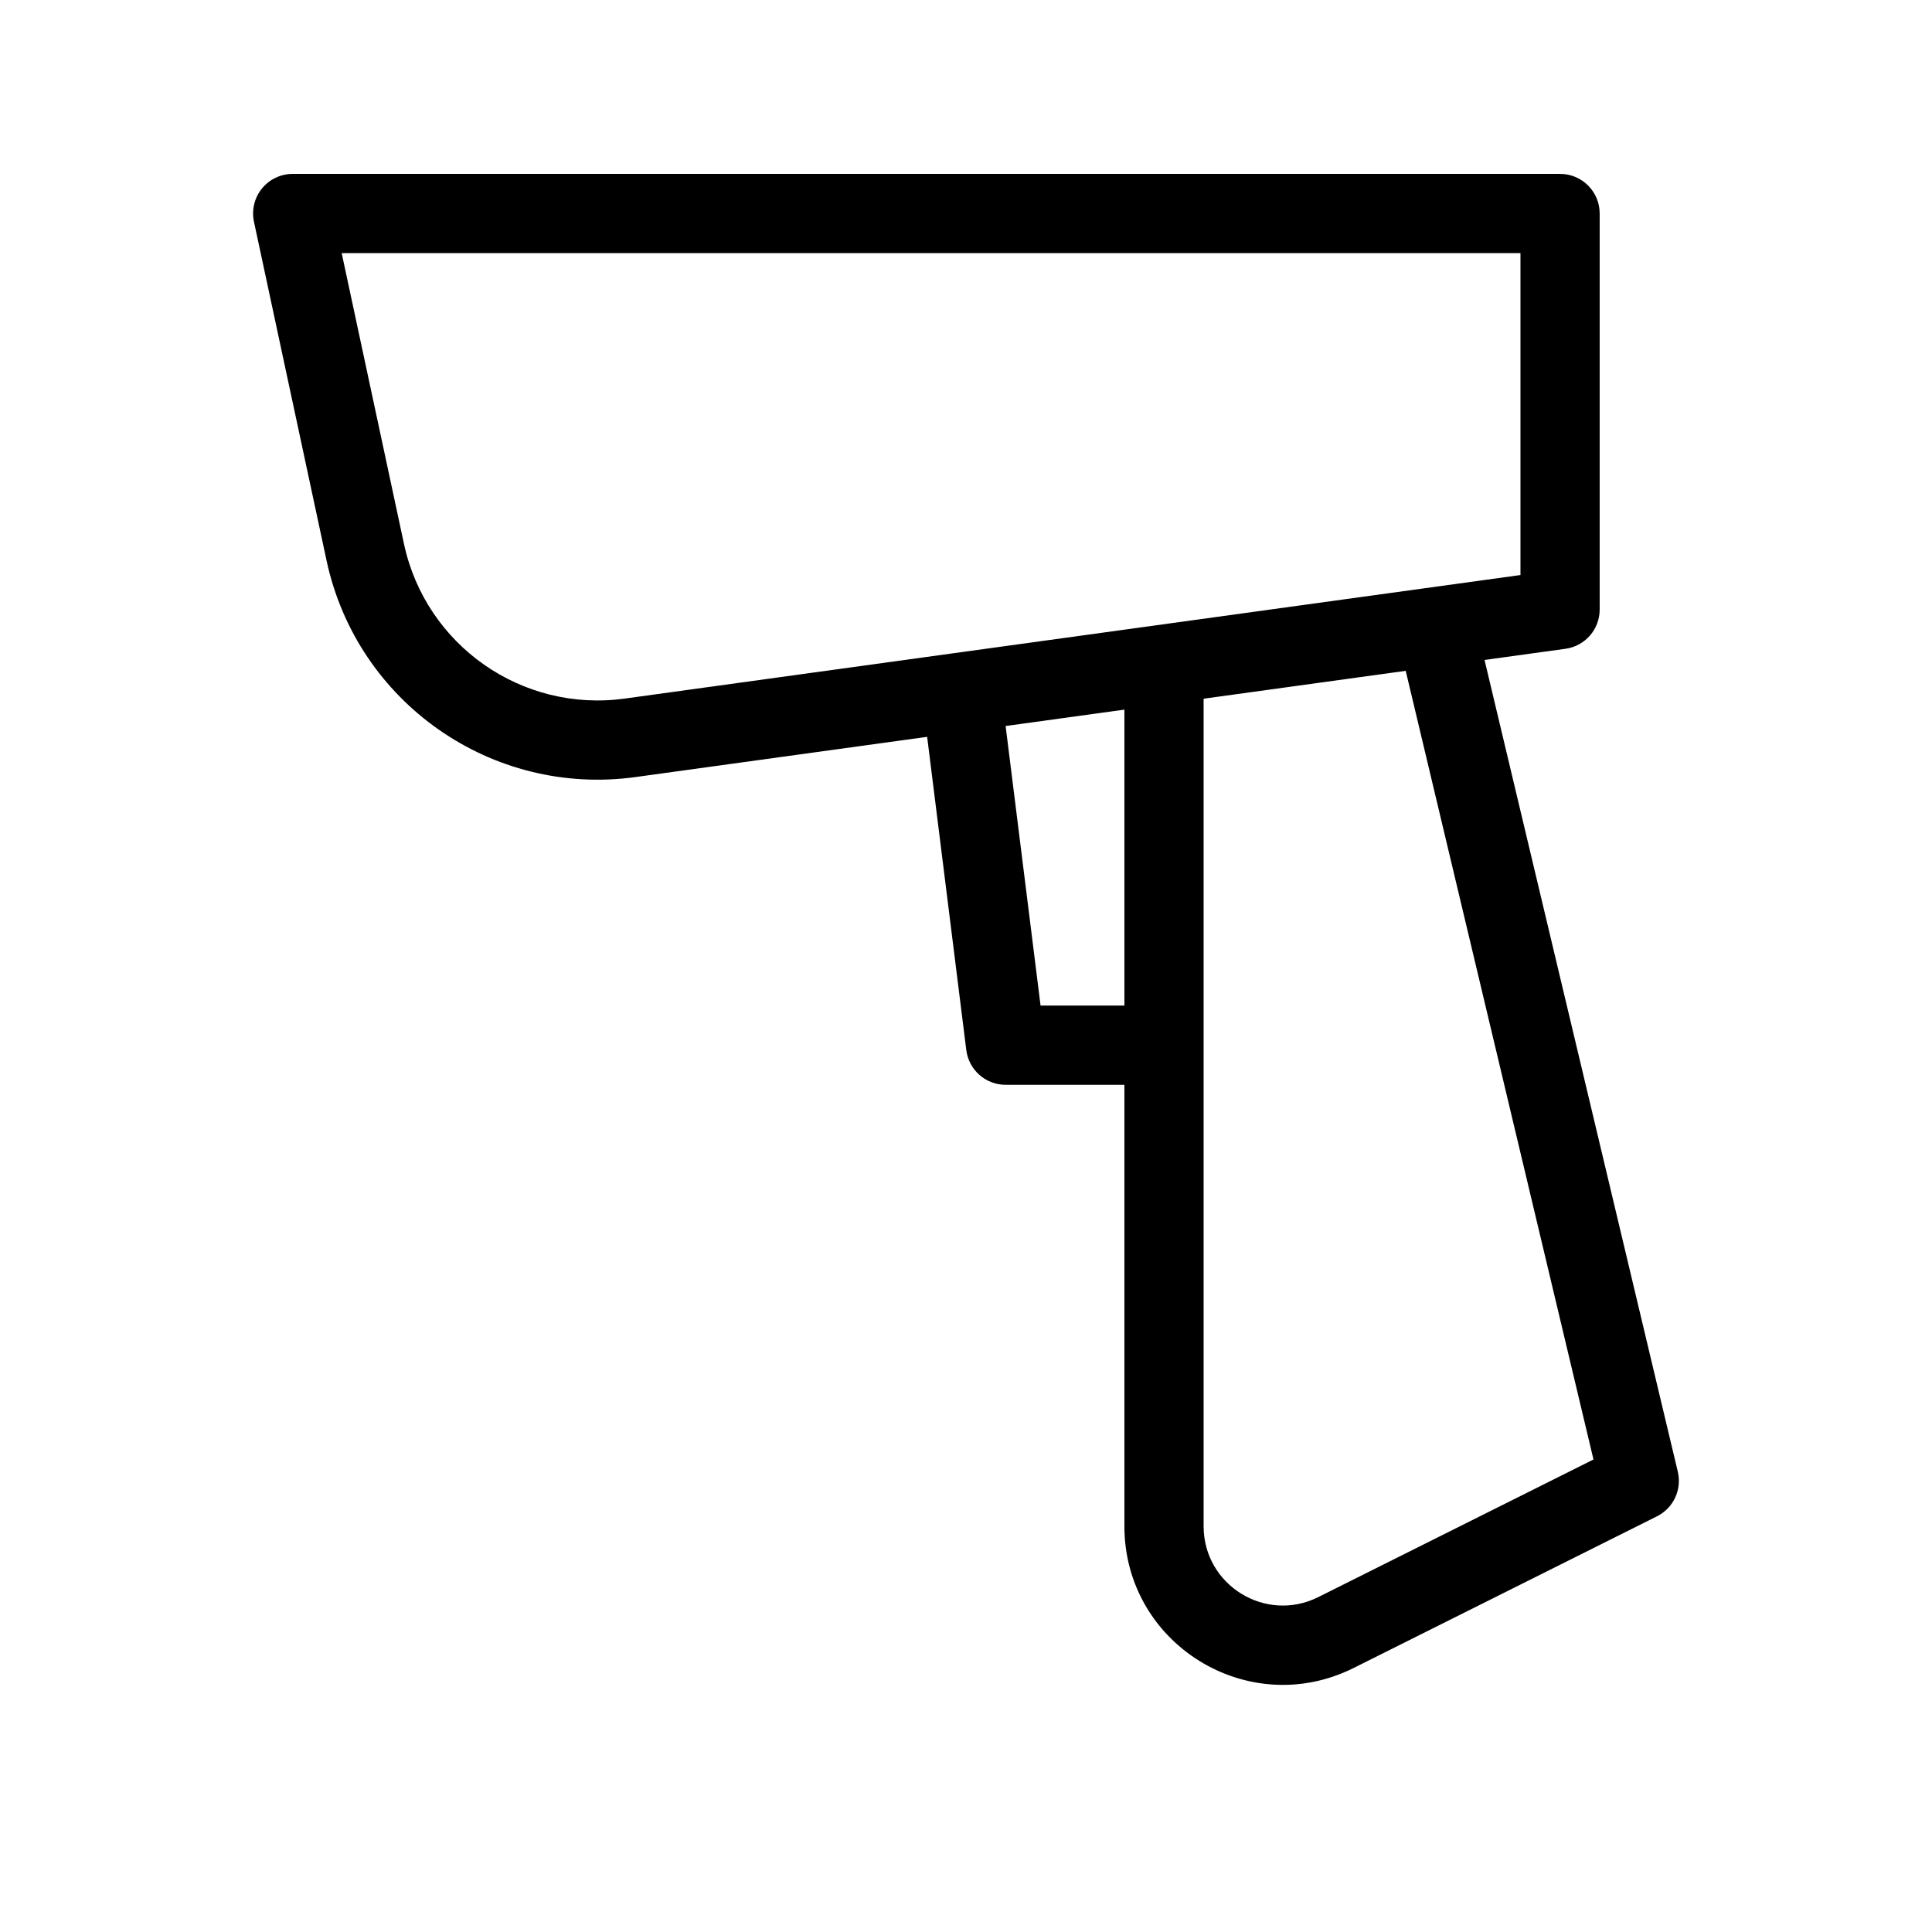
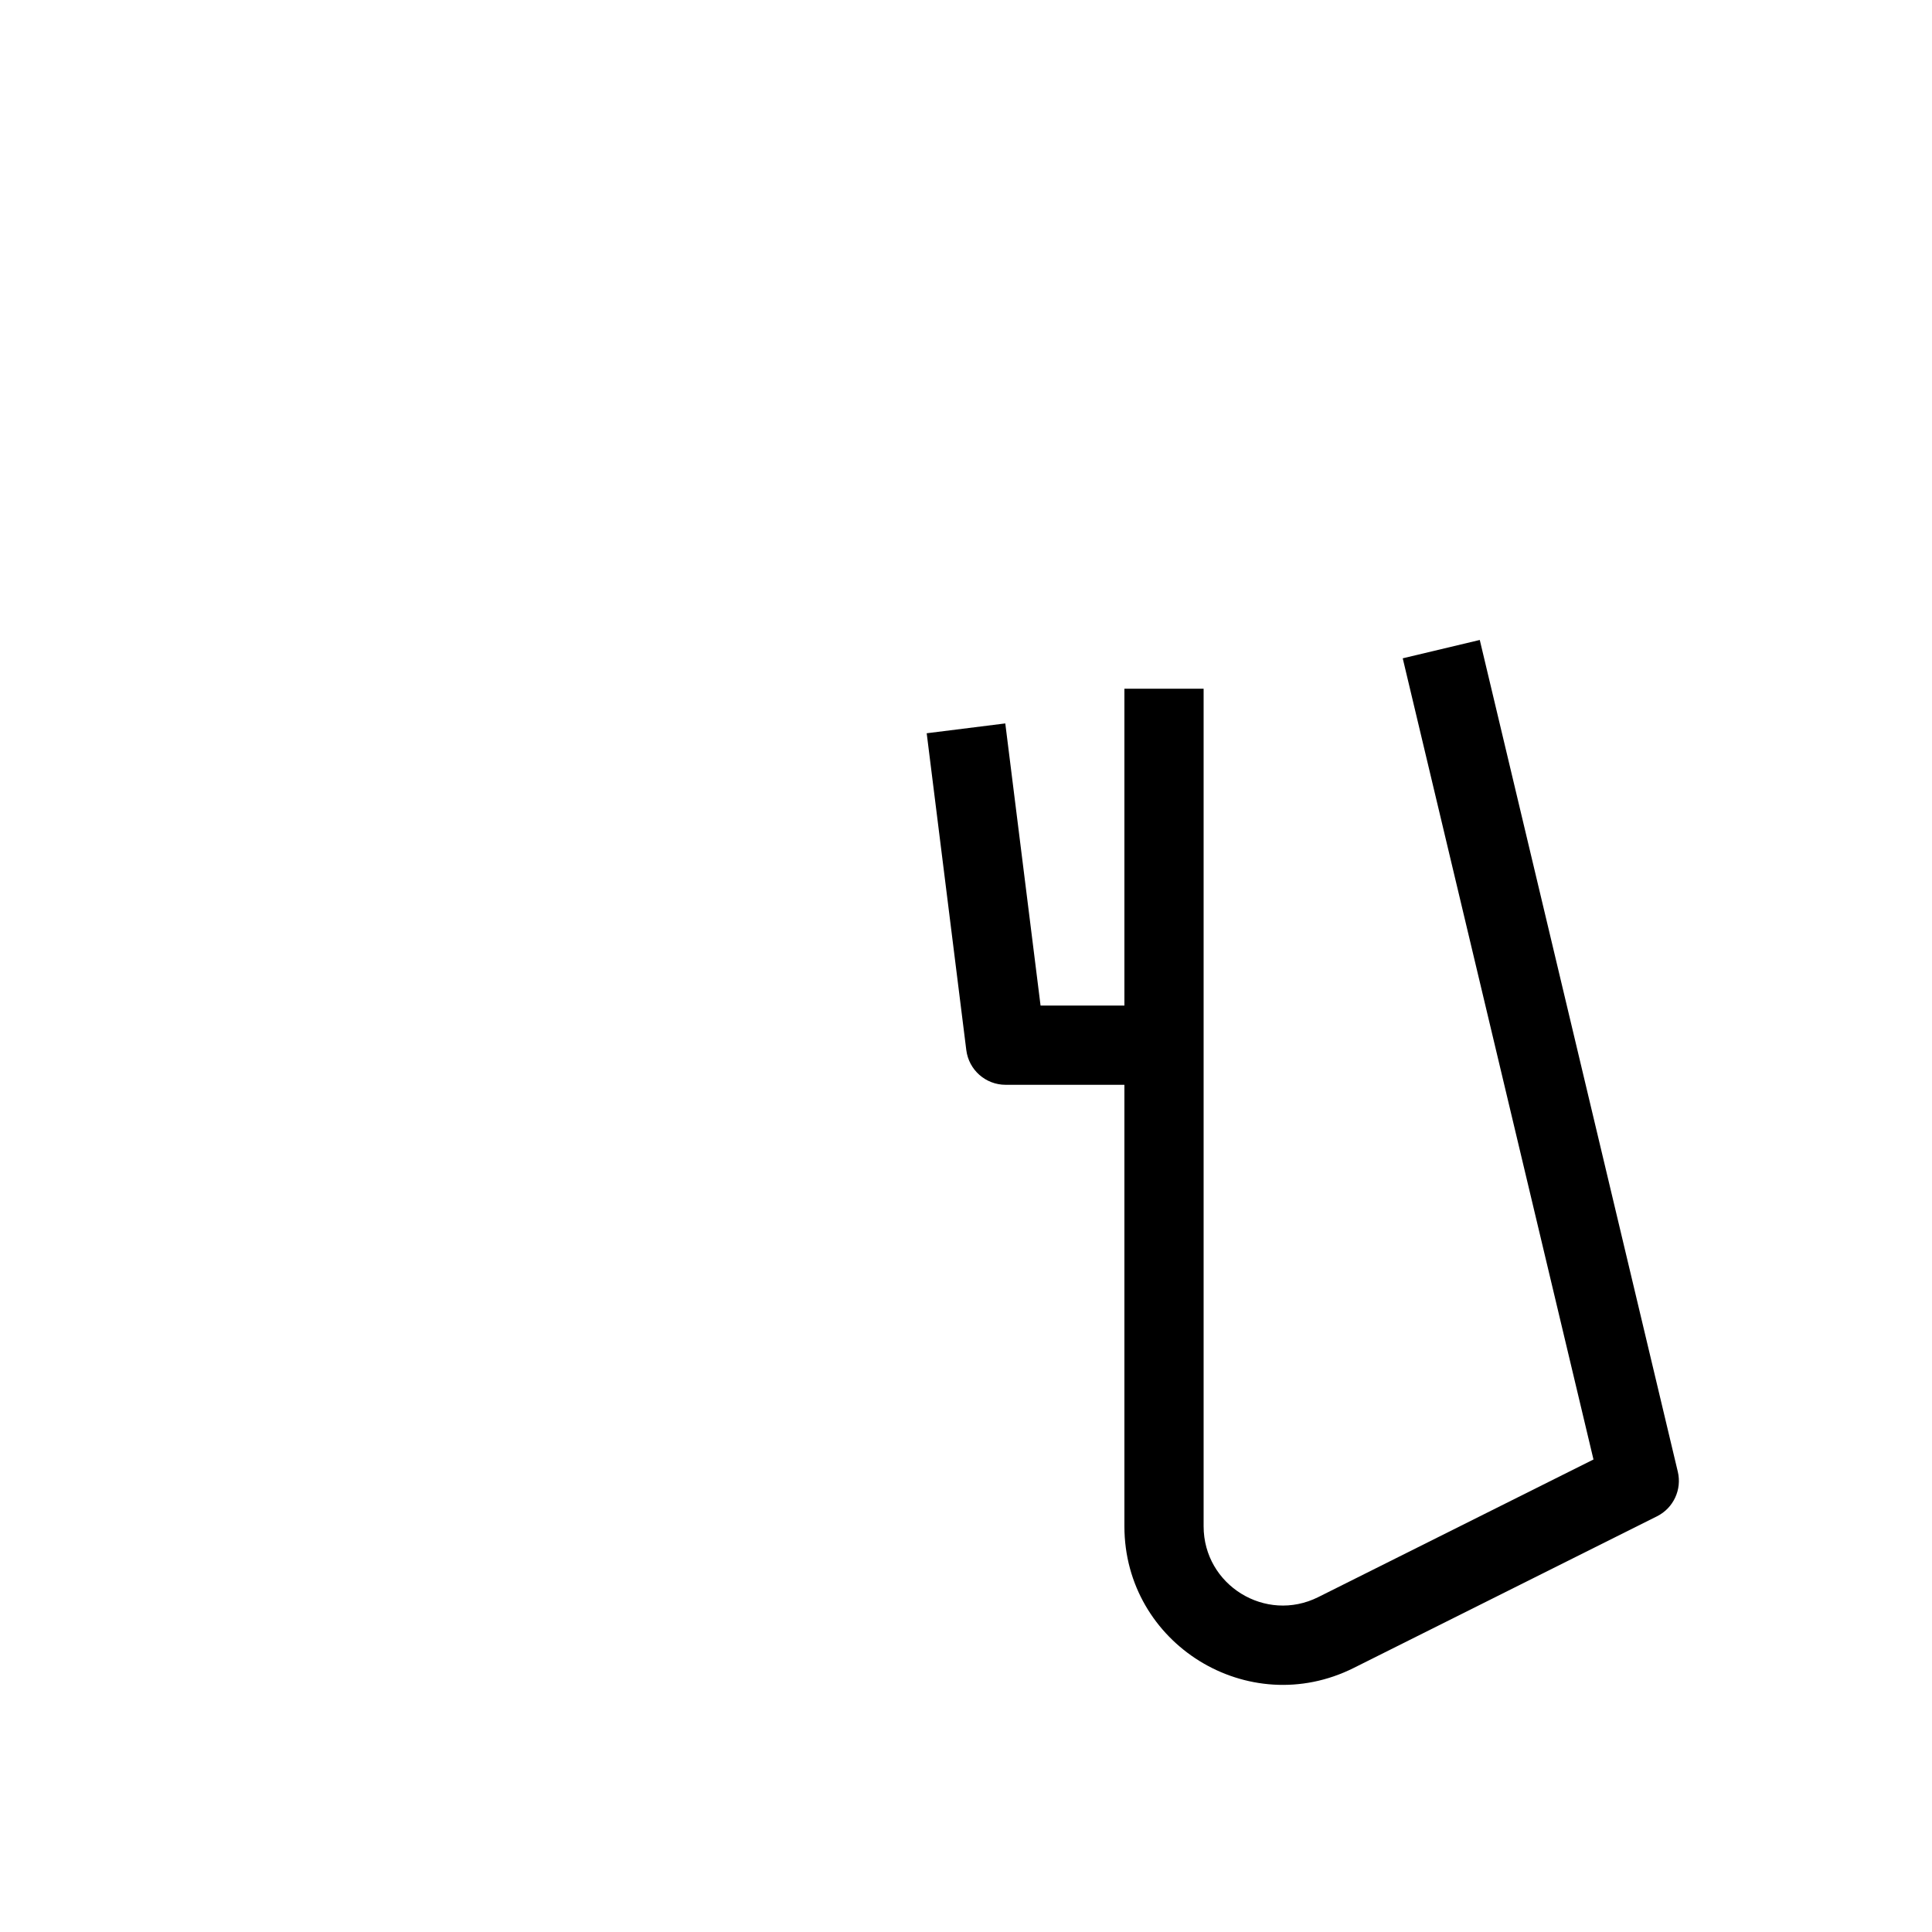
<svg xmlns="http://www.w3.org/2000/svg" fill="#000000" width="800px" height="800px" version="1.1" viewBox="144 144 512 512">
  <g fill-rule="evenodd">
-     <path d="m213.4 193.98c1.992-2.465 4.992-3.898 8.164-3.898h335.87c5.797 0 10.496 4.699 10.496 10.496v104.96c0 5.242-3.867 9.68-9.062 10.398l-246.45 33.992c-38.109 5.258-73.82-19.773-81.879-57.391l-19.234-89.762c-0.664-3.102 0.105-6.332 2.098-8.797zm21.148 17.094 16.512 77.066c5.758 26.871 31.266 44.75 58.488 40.992l237.39-32.742v-85.316z" />
    <path d="m566.29 530.78-50.551-212.32 20.418-4.863 52.48 220.42c1.129 4.742-1.156 9.637-5.516 11.82l-80.383 40.191c-27.914 13.957-60.758-6.344-60.758-37.555v-221.95h20.992v221.95c0 15.605 16.422 25.754 30.379 18.777z" />
    <path d="m400.08 422.29-10.496-83.969 20.828-2.606 9.348 74.777h32.719v20.992h-41.984c-5.293 0-9.758-3.945-10.414-9.195z" />
  </g>
</svg>